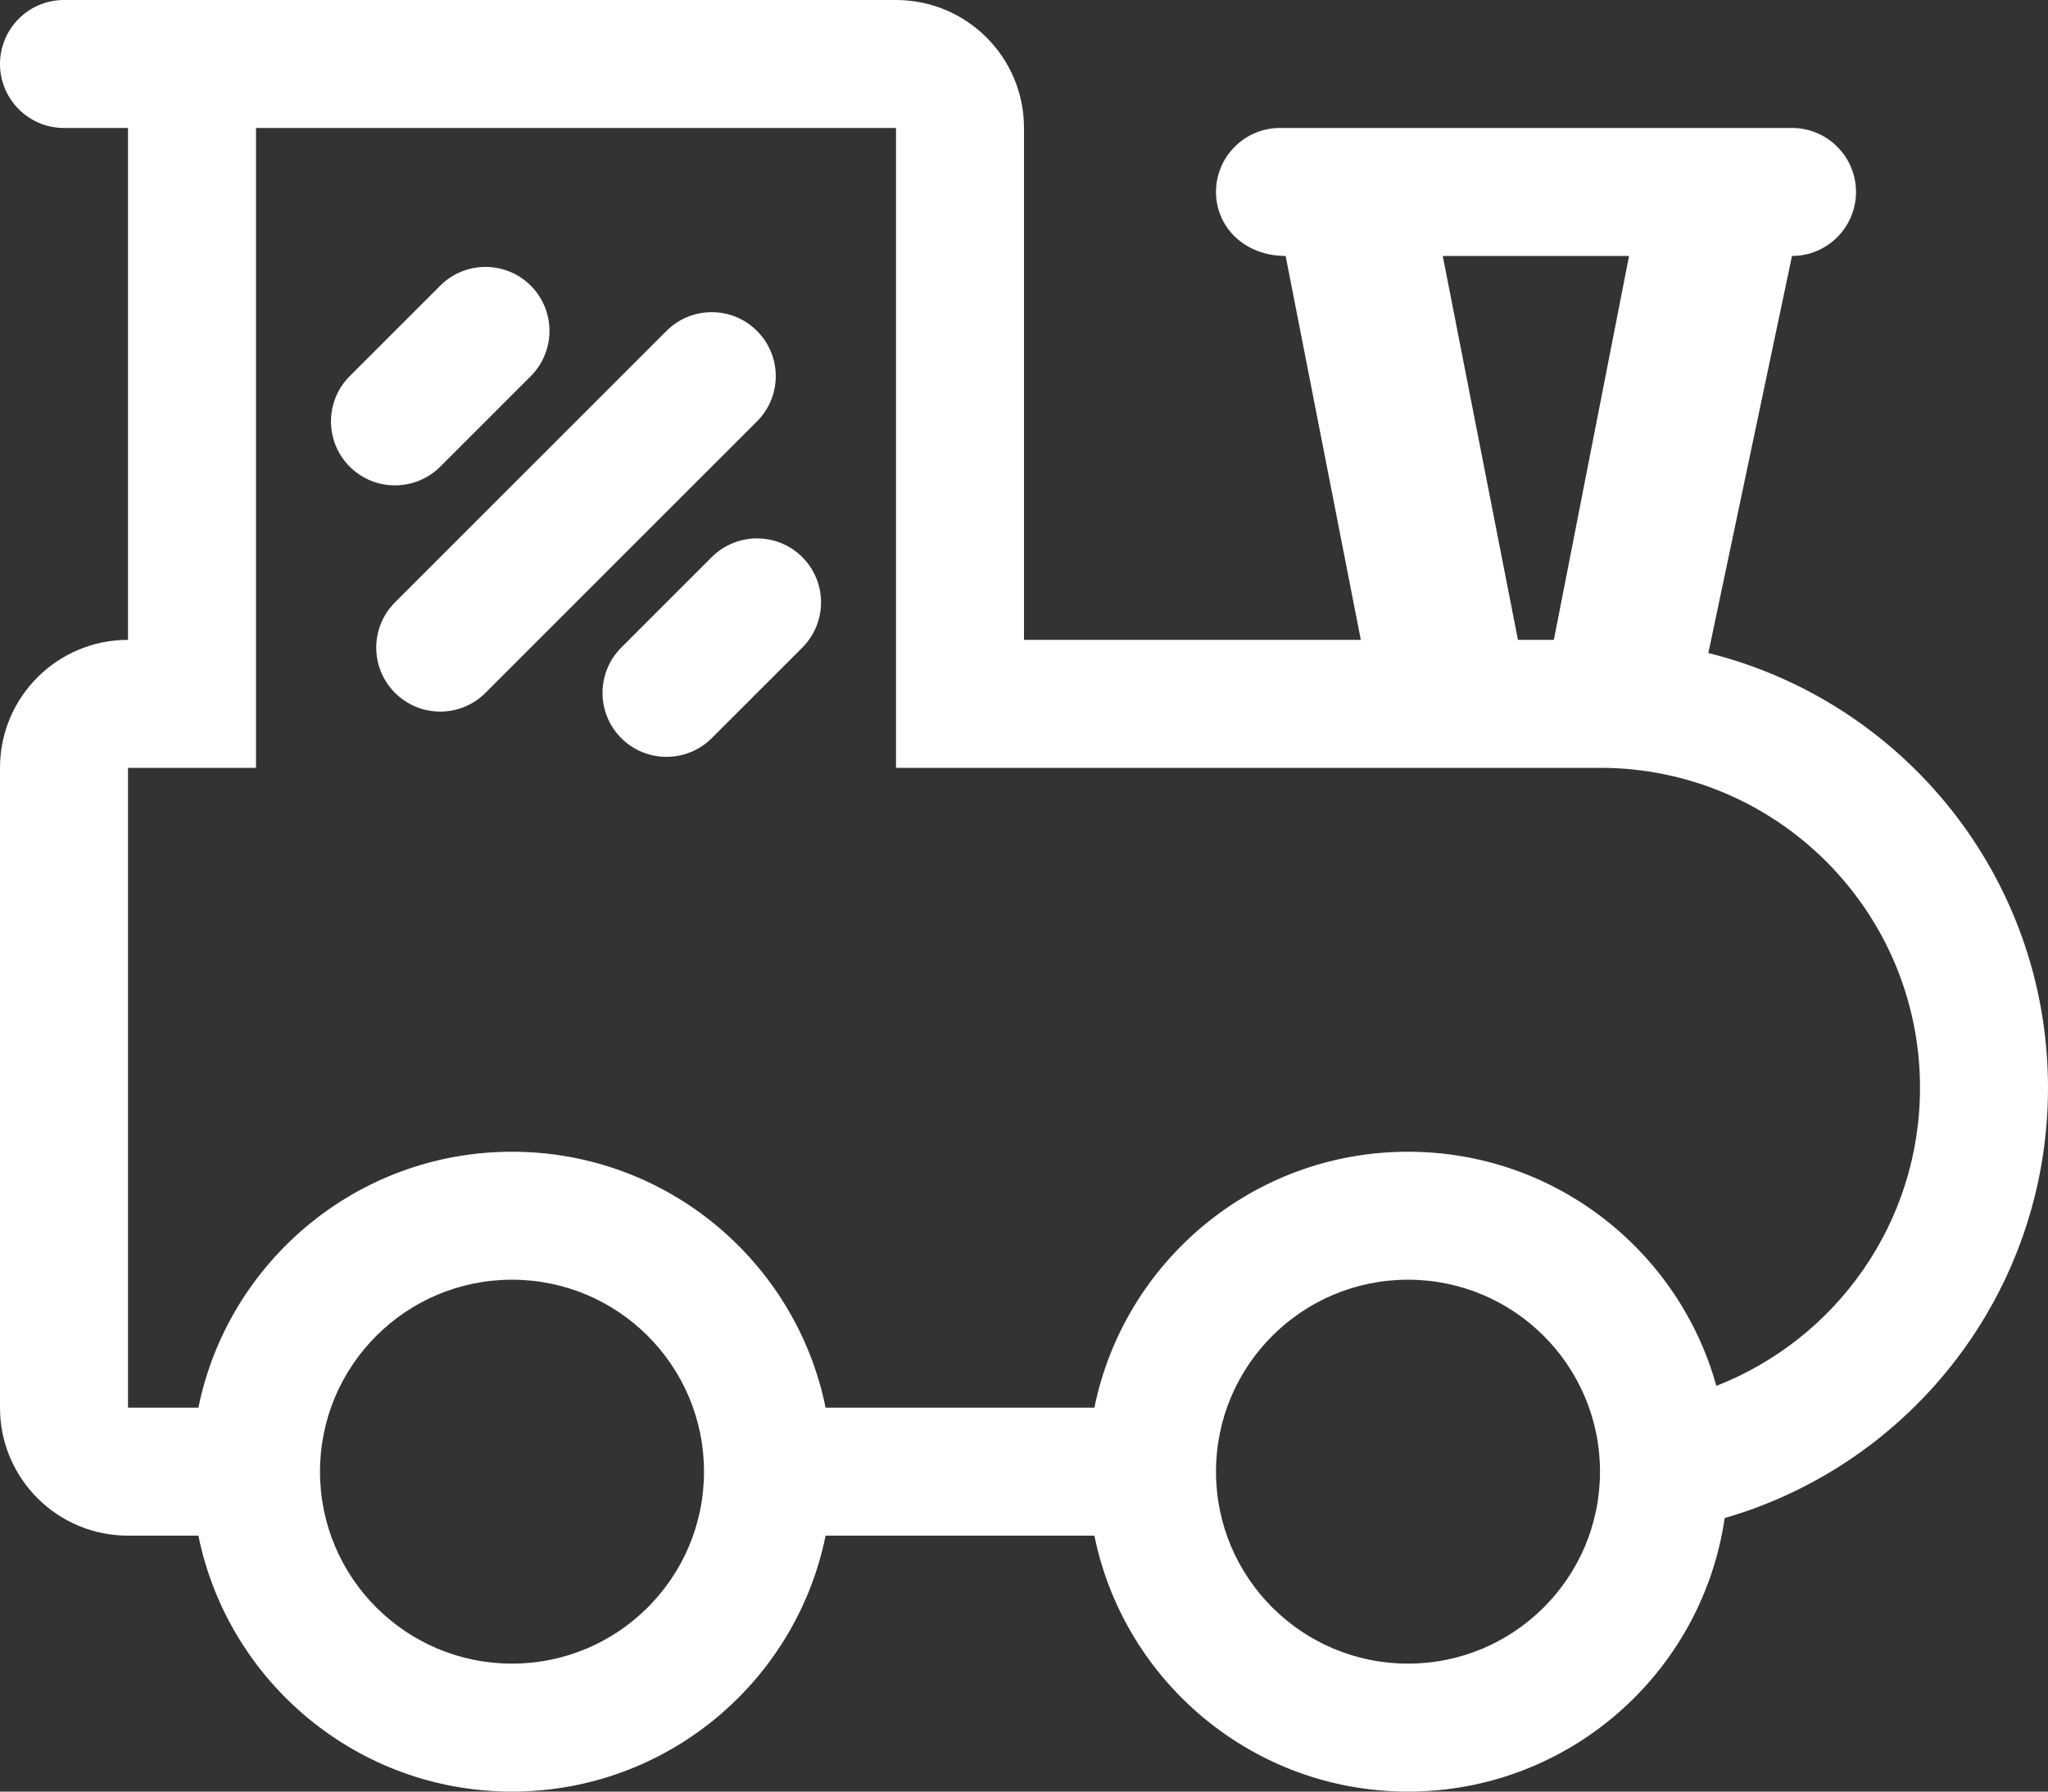
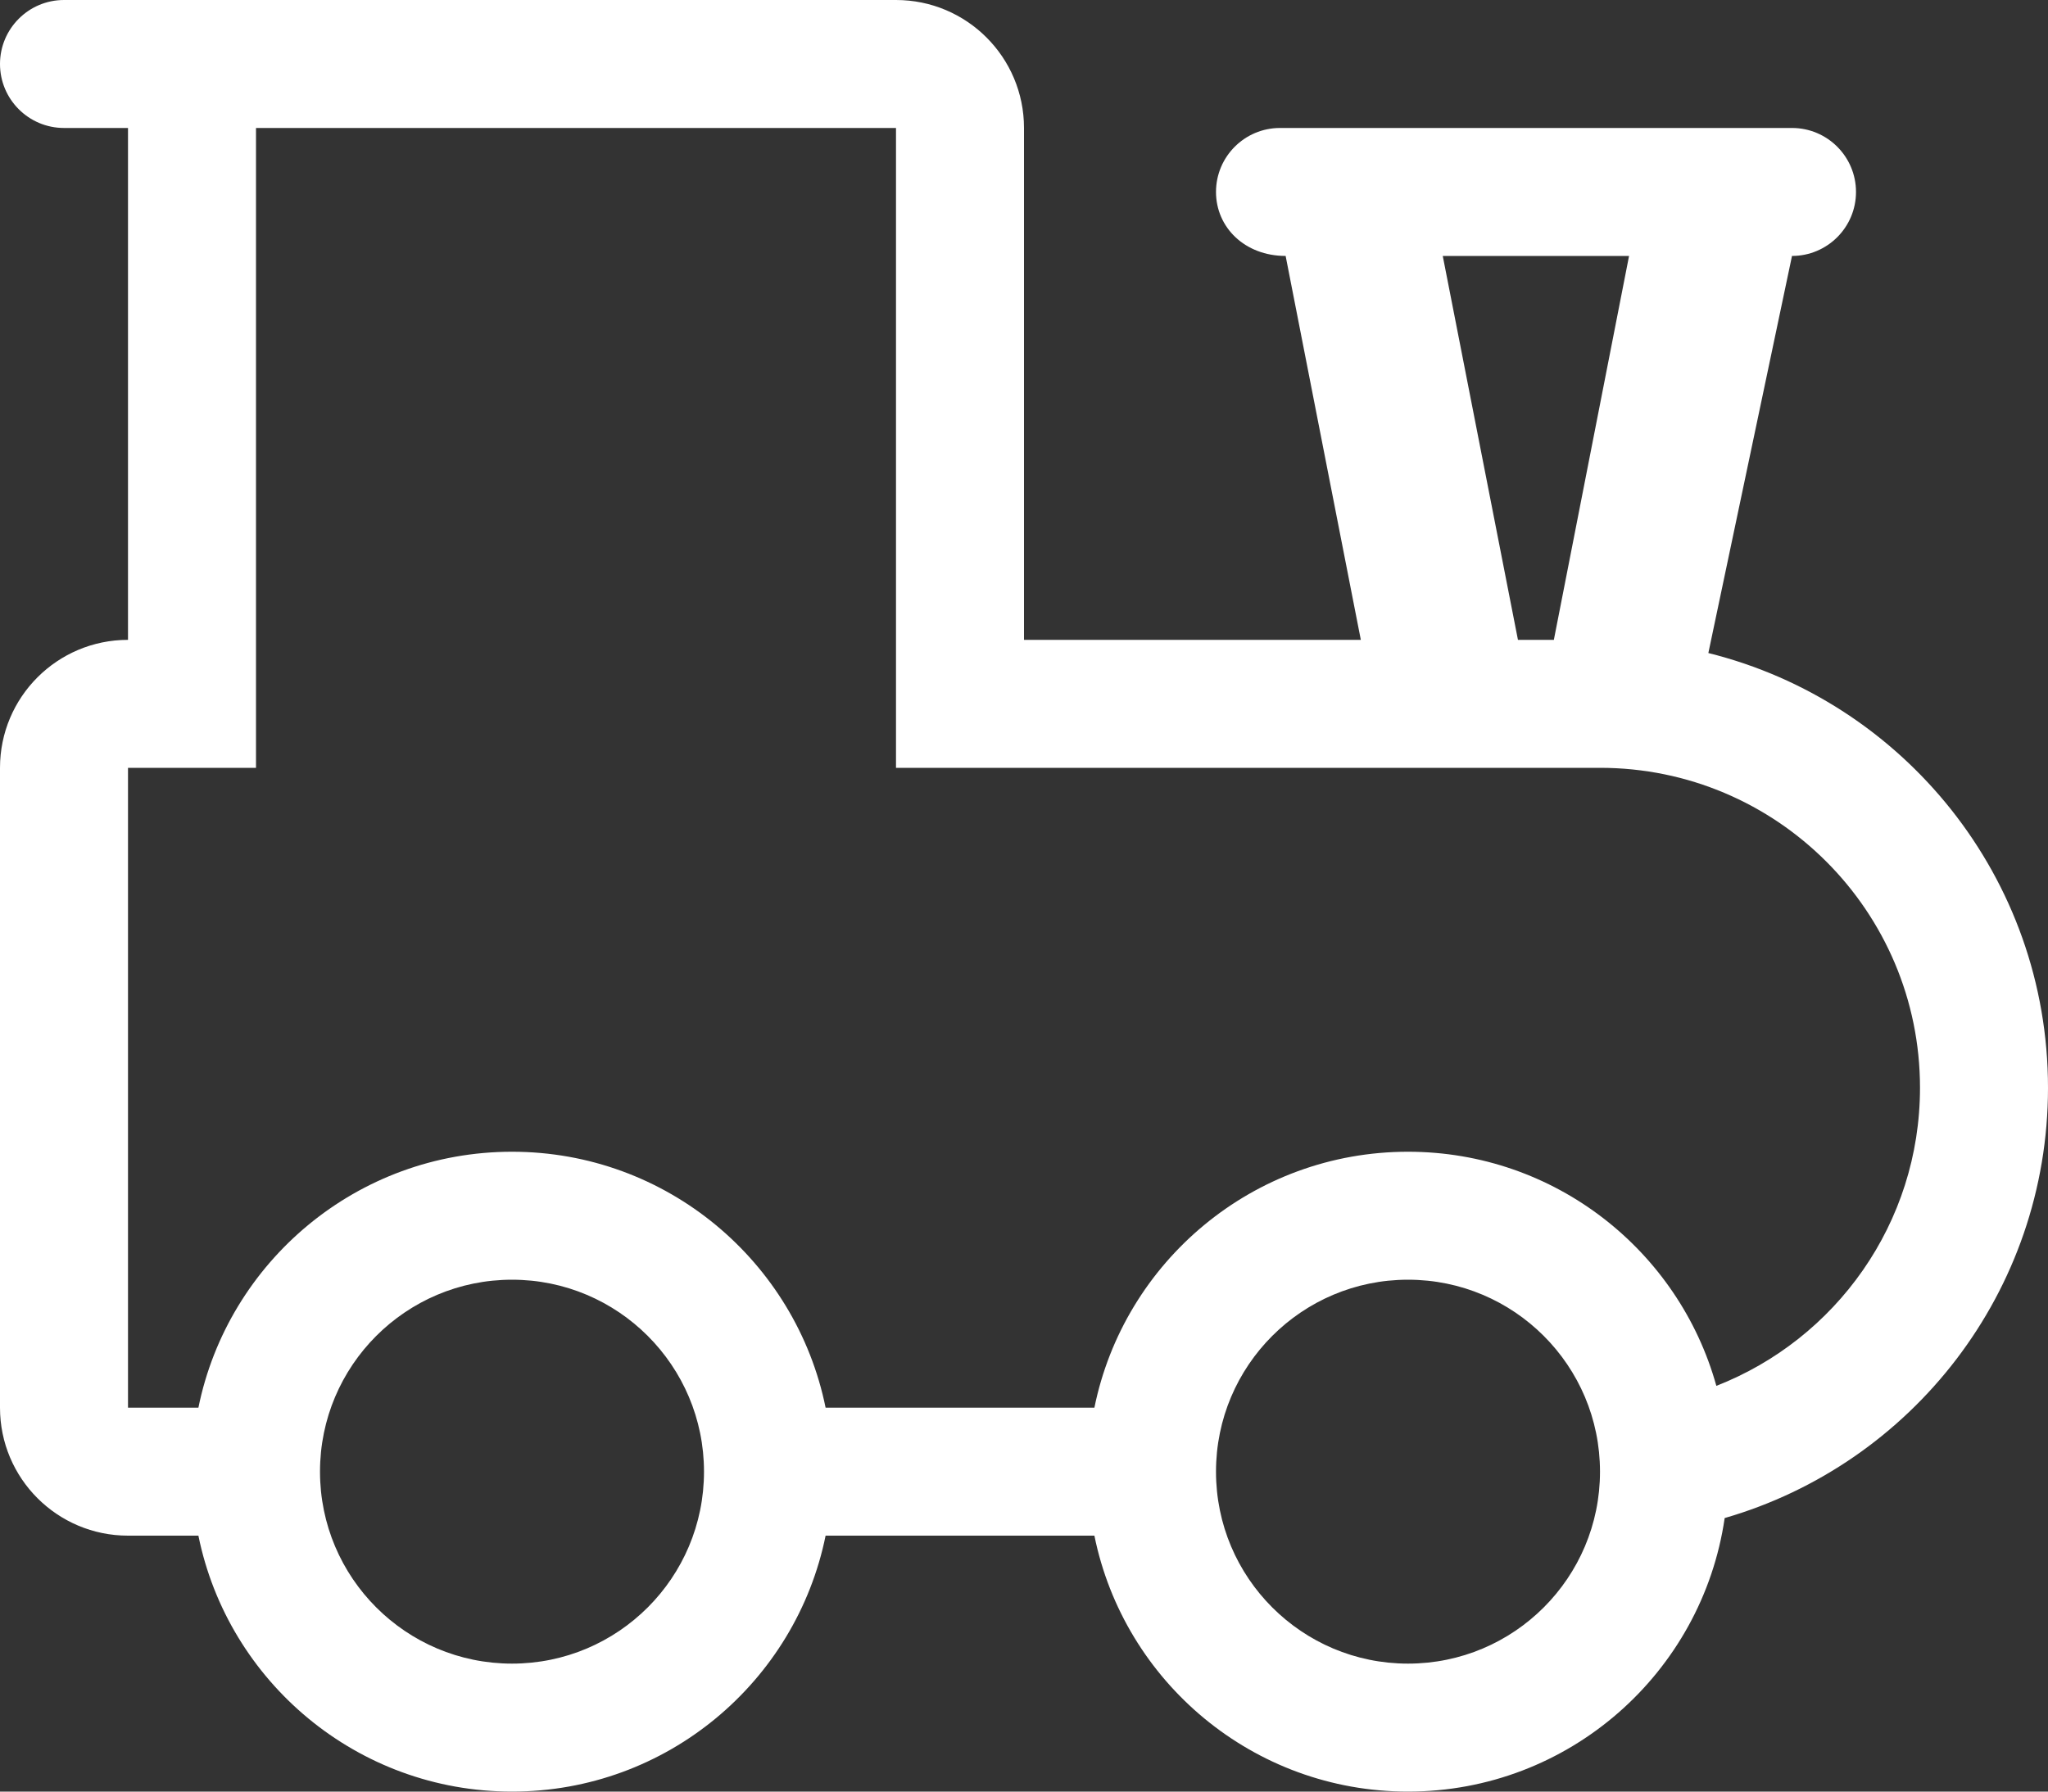
<svg xmlns="http://www.w3.org/2000/svg" width="32" height="28" viewBox="0 0 32 28" fill="none">
  <rect x="0" y="0" width="32" height="28" fill="#333333" stroke="none" />
  <path fill-rule="evenodd" clip-rule="evenodd" d="M22 28C19.581 28 17.563 26.282 17.1 24H12.9C12.437 26.282 10.419 28 8 28C5.581 28 3.563 26.282 3.1 24H2C0.895 24 0 23.105 0 22V12C0 10.895 0.895 10 2 10V2H1C0.448 2 0 1.552 0 1C0 0.448 0.448 0 1 0H14C15.105 0 16 0.895 16 2V10H21.263L20.088 4C19.448 4 19 3.552 19 3C19 2.448 19.448 2 20 2H28C28.552 2 29 2.448 29 3C29 3.552 28.552 4 28 4L26.693 10.206C29.741 10.963 32 13.718 32 17C32 20.19 29.866 22.882 26.948 23.725C26.596 26.143 24.515 28 22 28ZM30 17C30 14.239 27.761 12 25 12H14V2H4V12H2V22H3.1C3.563 19.718 5.581 18 8 18C10.419 18 12.437 19.718 12.9 22H17.1C17.563 19.718 19.581 18 22 18C24.297 18 26.232 19.549 26.818 21.659C28.681 20.932 30 19.12 30 17ZM25.454 4L24.279 10H23.718L22.543 4H25.454ZM5 23C5 24.657 6.343 26 8 26C9.657 26 11 24.657 11 23C11 21.343 9.657 20 8 20C6.343 20 5 21.343 5 23ZM19 23C19 21.343 20.343 20 22 20C23.657 20 25 21.343 25 23C25 24.657 23.657 26 22 26C20.343 26 19 24.657 19 23Z" fill="white" />
-   <path fill-rule="evenodd" clip-rule="evenodd" d="M11.828 5.172C12.219 5.562 12.219 6.195 11.828 6.586L7.586 10.828C7.195 11.219 6.562 11.219 6.172 10.828C5.781 10.438 5.781 9.805 6.172 9.414L10.414 5.172C10.805 4.781 11.438 4.781 11.828 5.172ZM8.293 4.464C8.683 4.855 8.683 5.488 8.293 5.879L6.879 7.293C6.488 7.683 5.855 7.683 5.464 7.293C5.074 6.902 5.074 6.269 5.464 5.879L6.879 4.464C7.269 4.074 7.902 4.074 8.293 4.464ZM12.536 8.707C12.926 9.098 12.926 9.731 12.536 10.121L11.121 11.536C10.731 11.926 10.098 11.926 9.707 11.536C9.317 11.145 9.317 10.512 9.707 10.121L11.121 8.707C11.512 8.317 12.145 8.317 12.536 8.707Z" fill="white" />
</svg>